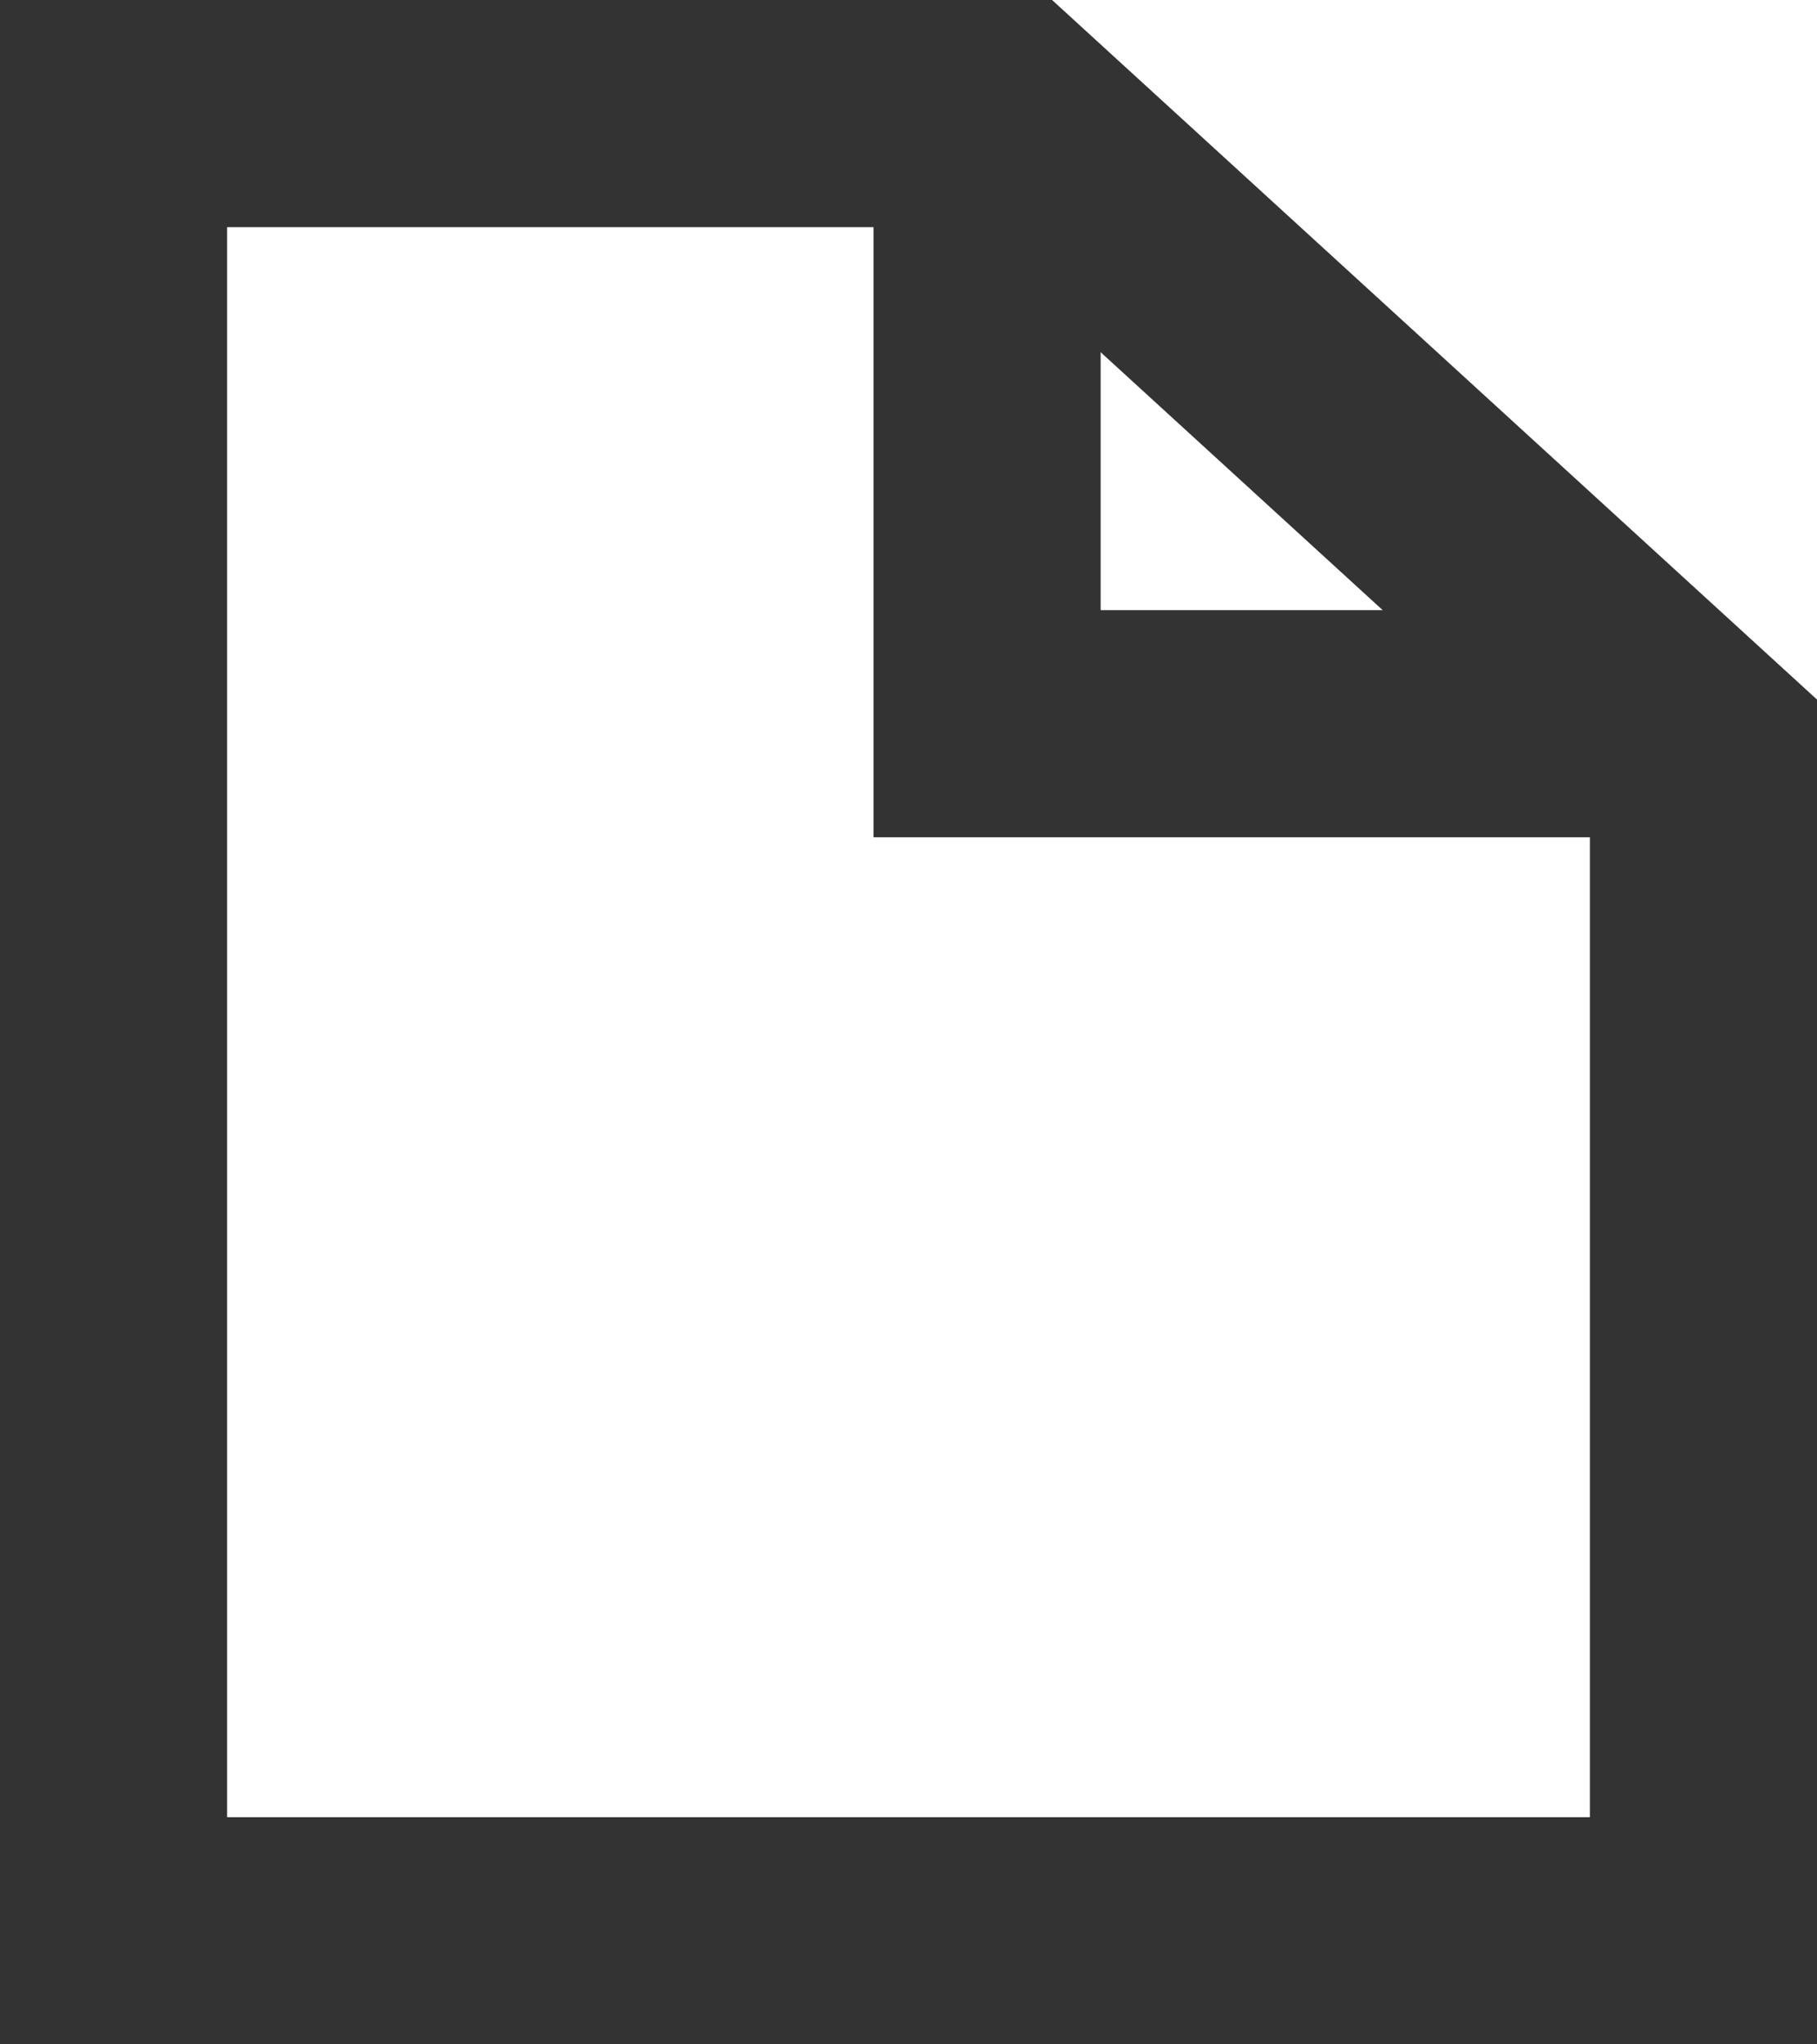
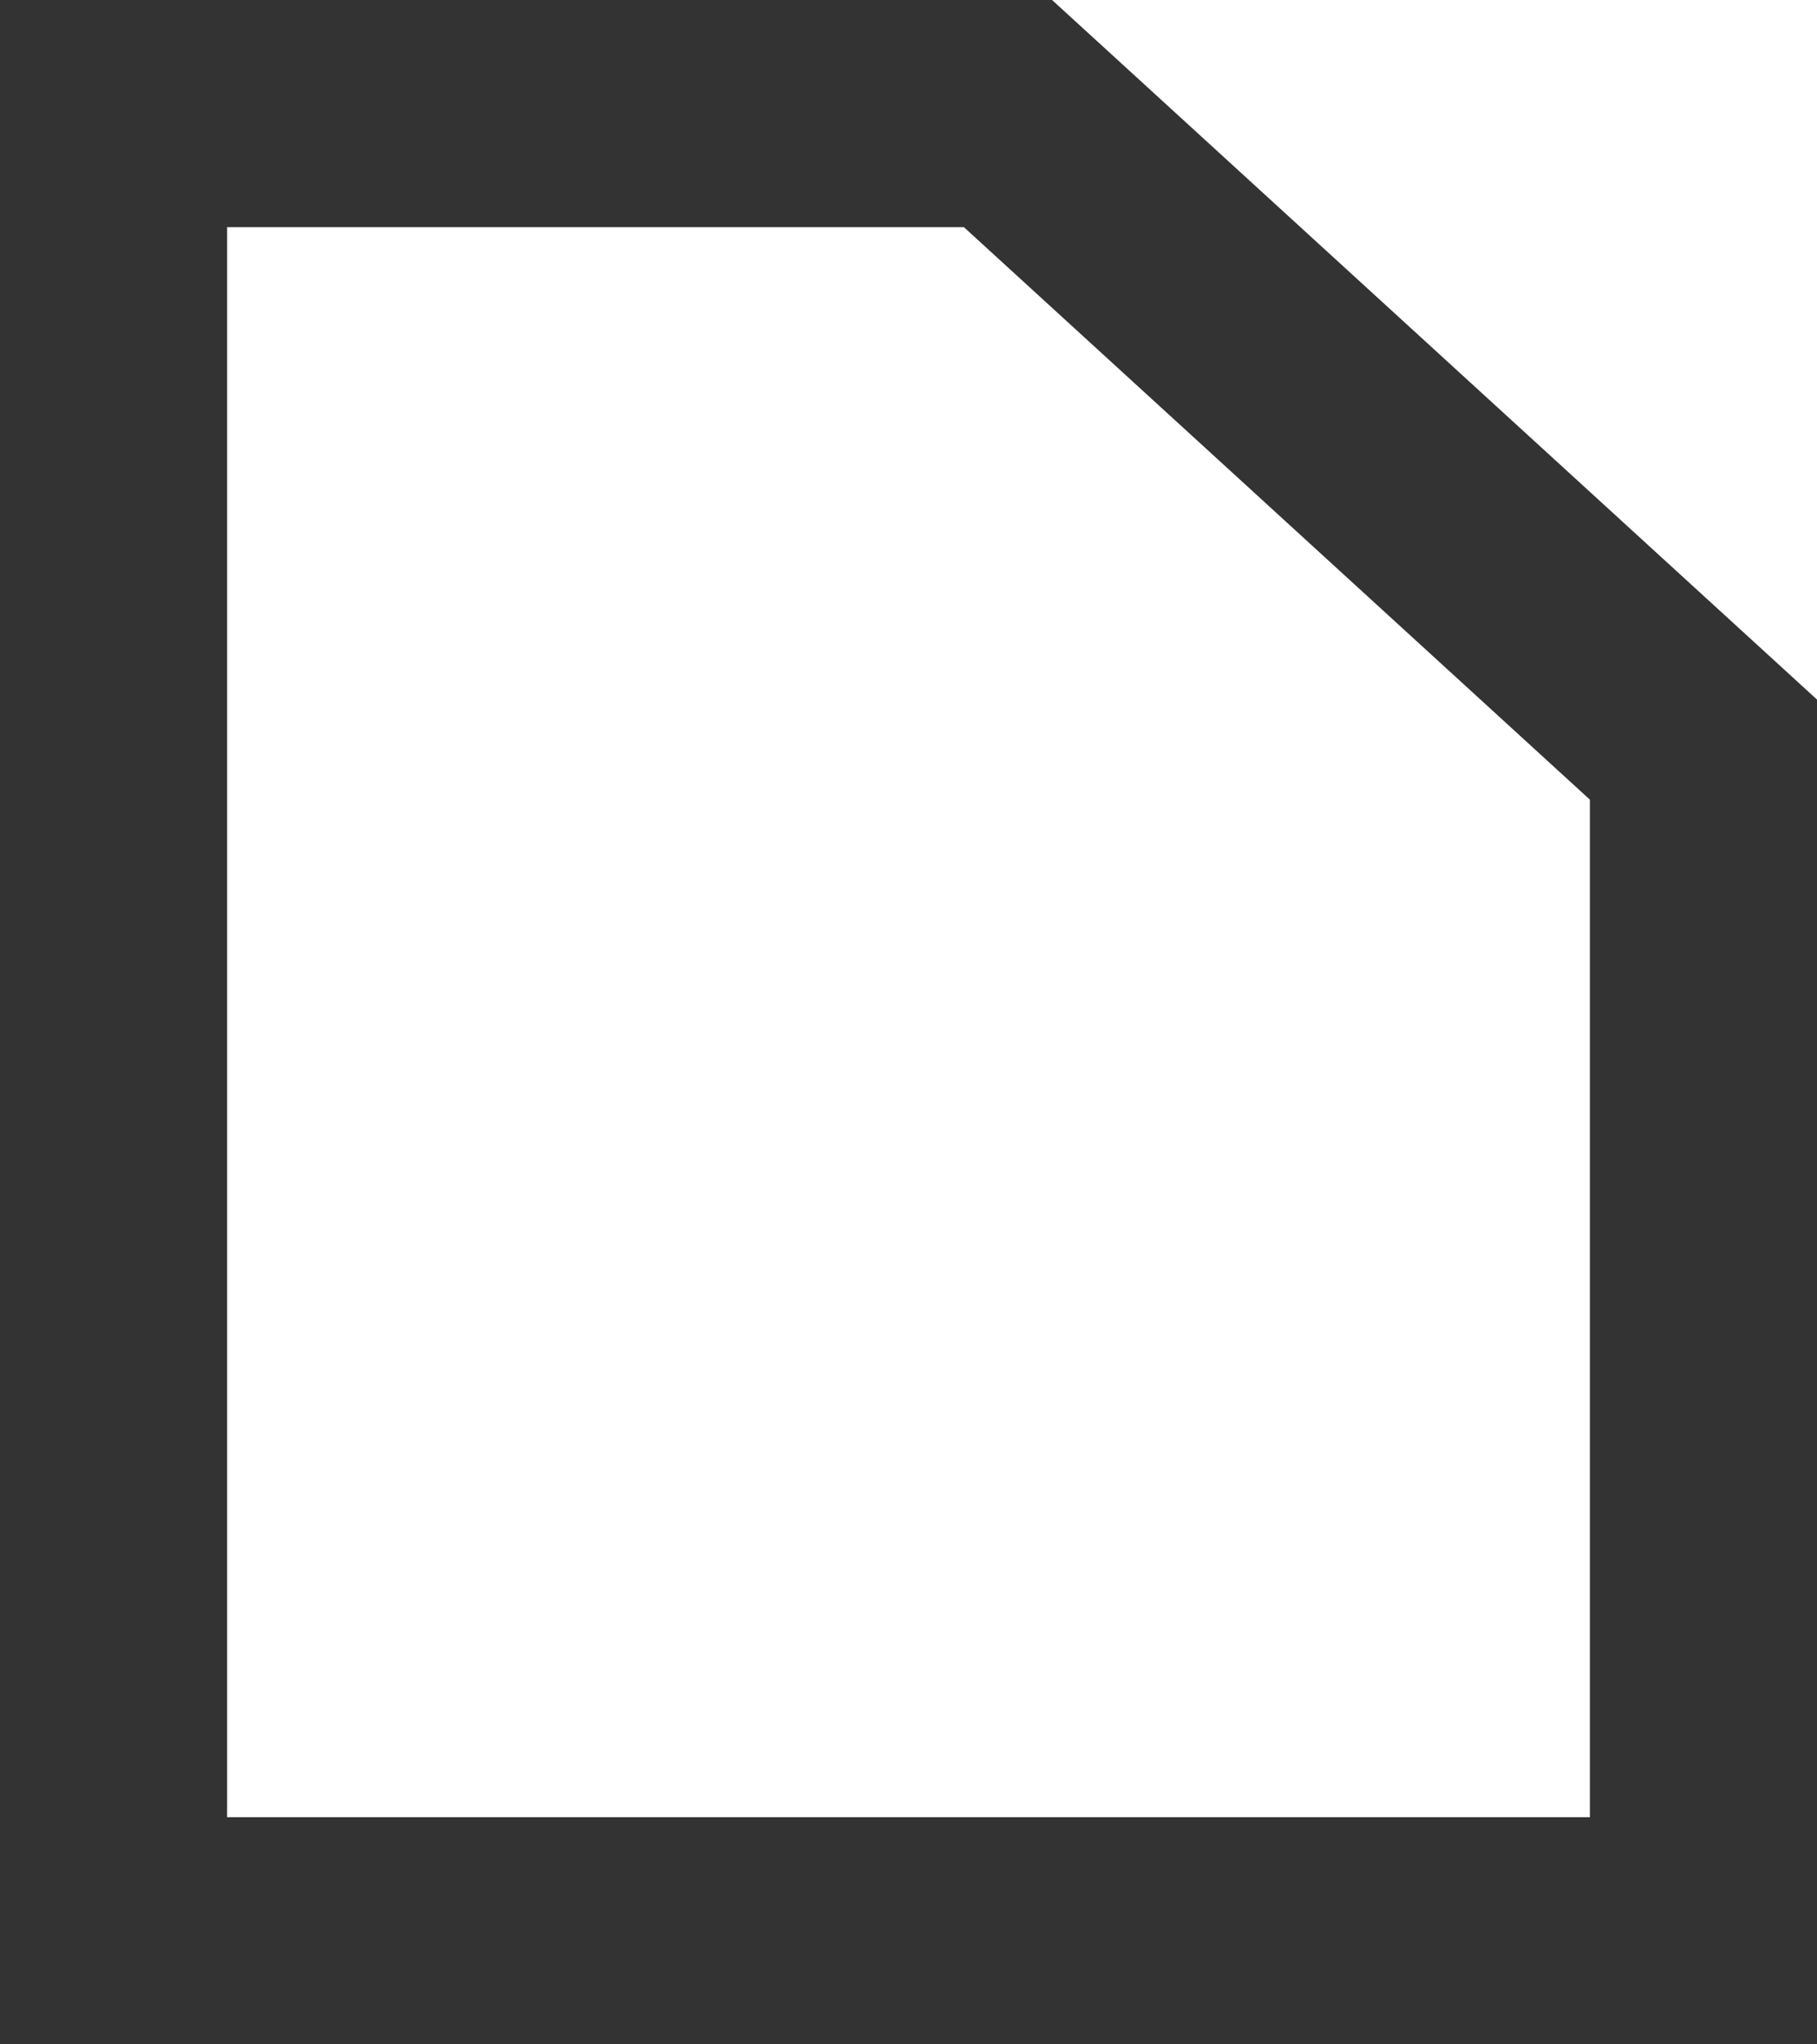
<svg xmlns="http://www.w3.org/2000/svg" width="16" height="18" viewBox="0 0 16 18">
  <g id="그룹_5172" data-name="그룹 5172" transform="translate(1 1.001)">
    <g id="그룹_5385" data-name="그룹 5385" transform="translate(-0.915 -0.945)">
-       <path id="패스_10566" data-name="패스 10566" d="M8.312,1V6.372H14.62" transform="translate(0.295 -0.056)" fill="none" stroke="#333" stroke-width="2" />
      <path id="패스_10567" data-name="패스 10567" d="M15,6.6V17H1V1H8.876Z" transform="translate(-0.085 -0.056)" fill="none" stroke="#333" stroke-width="2" />
    </g>
  </g>
</svg>